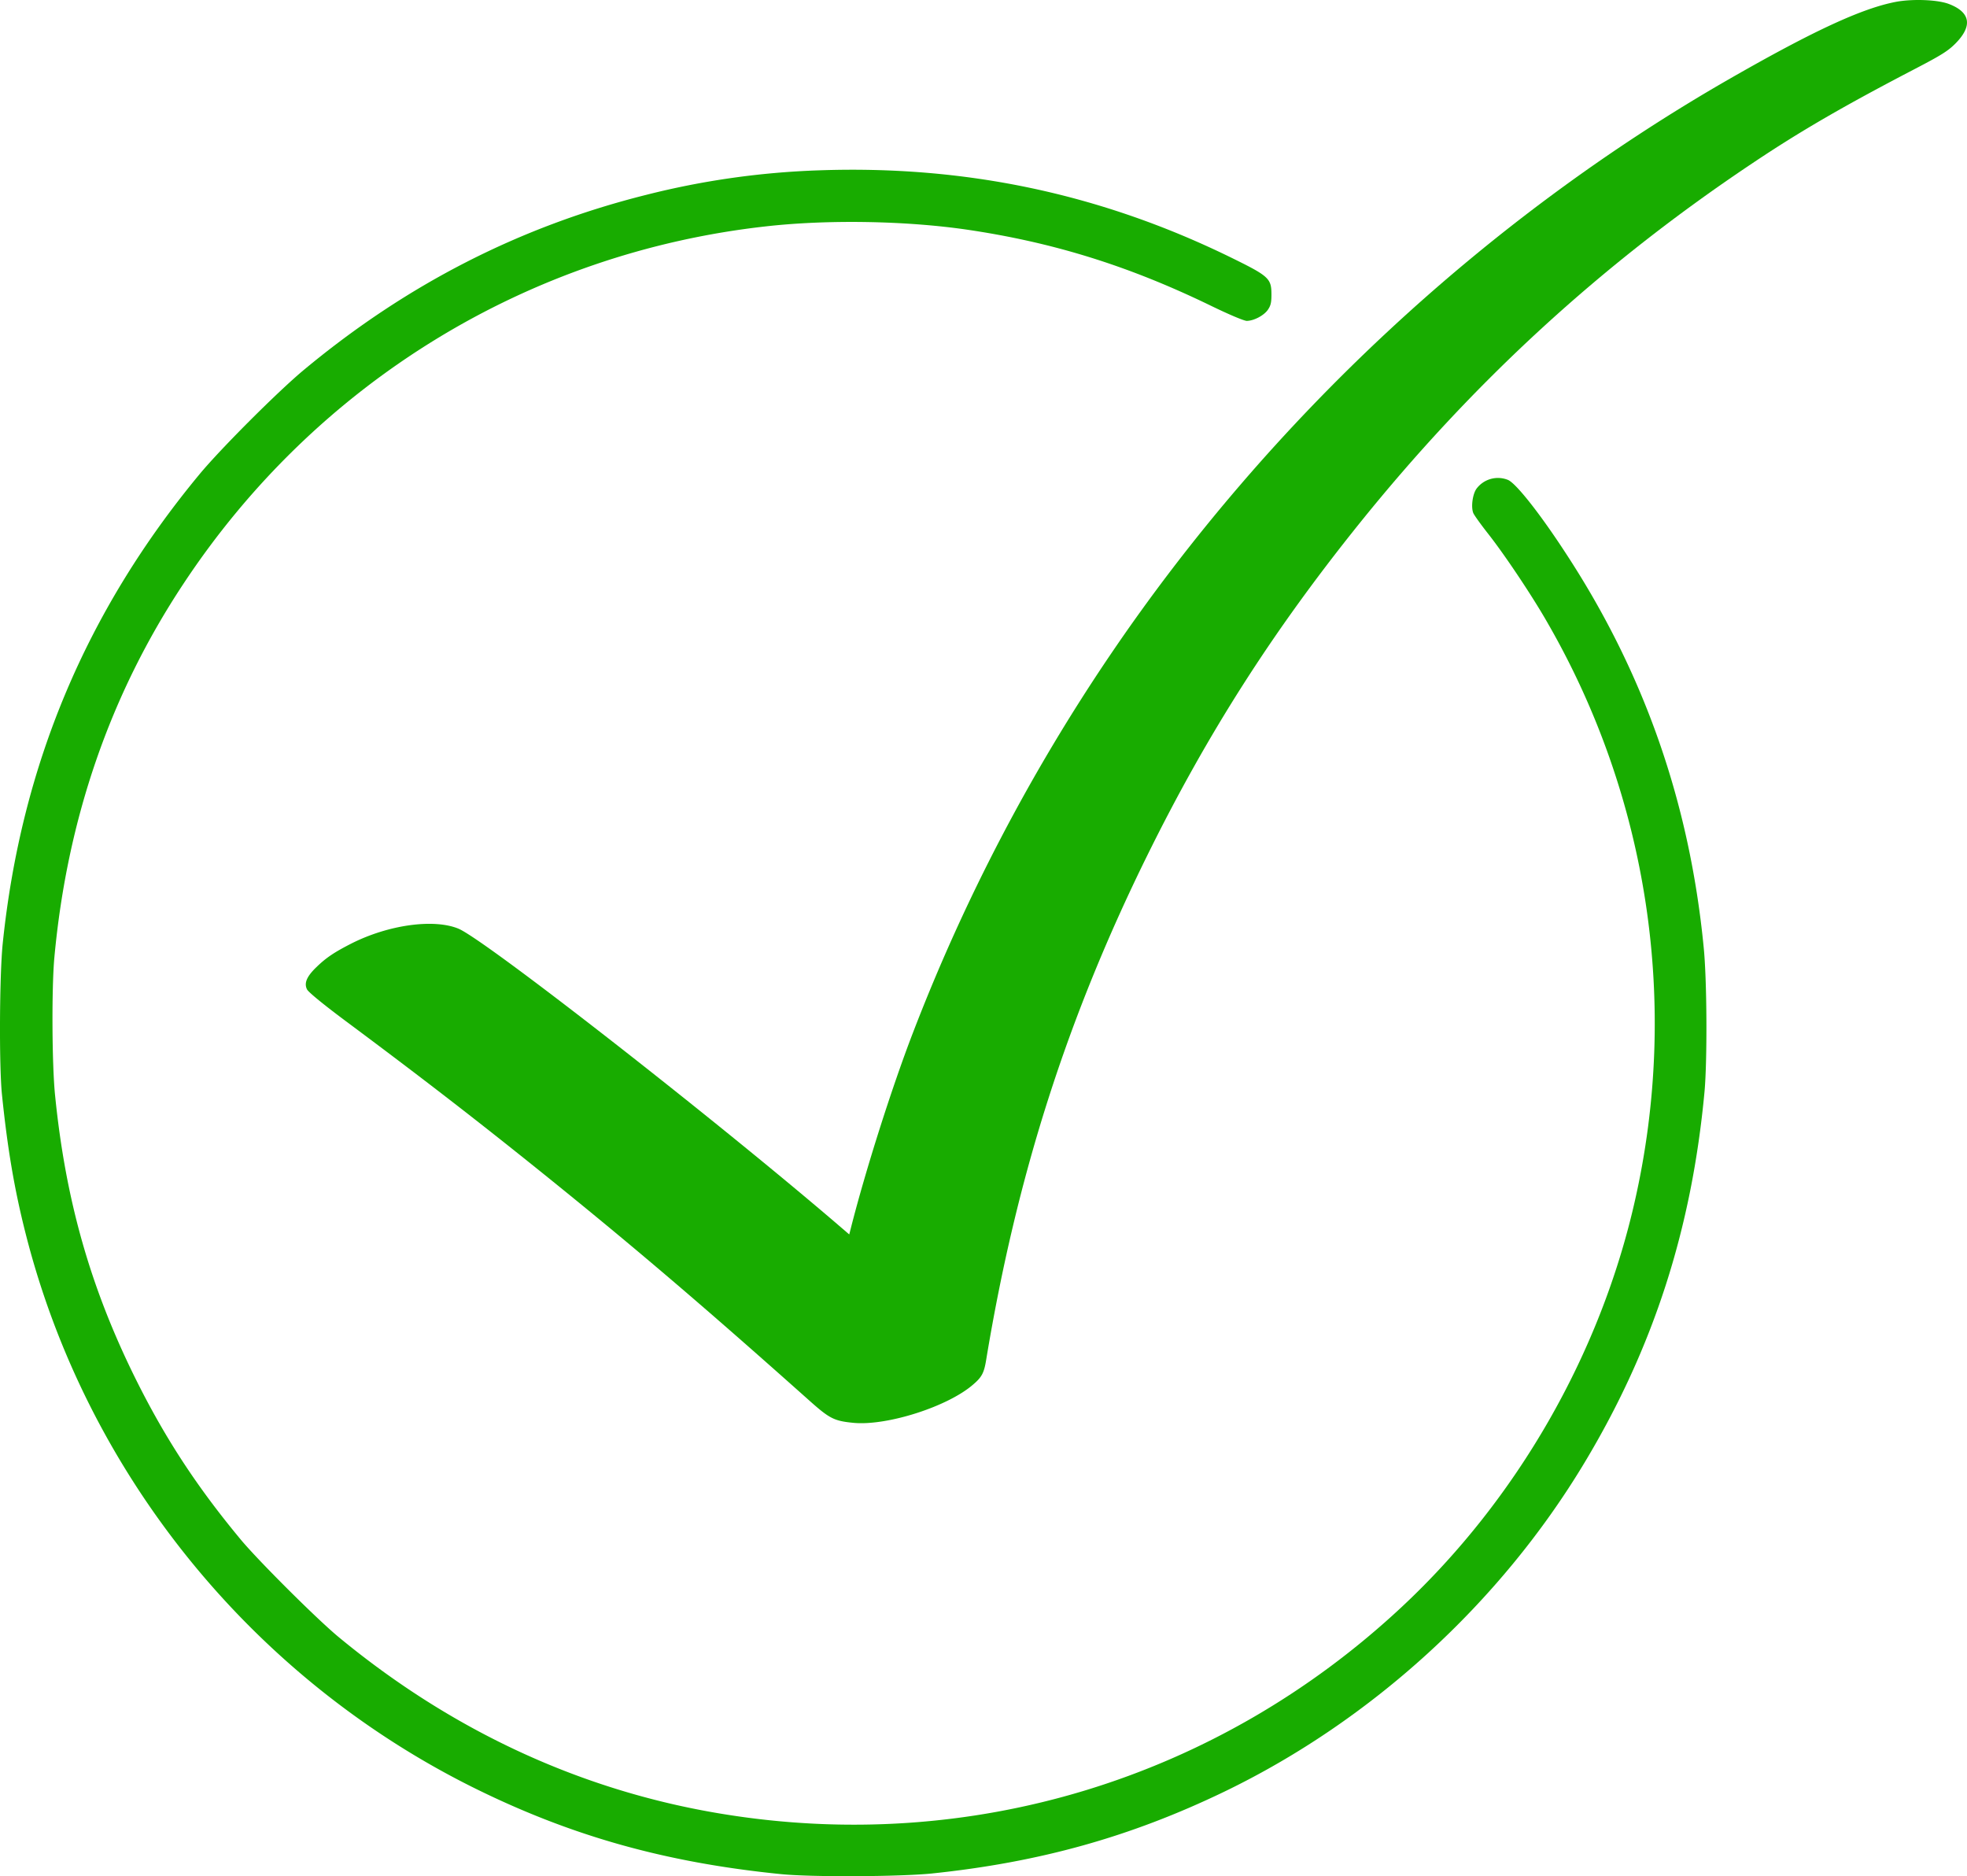
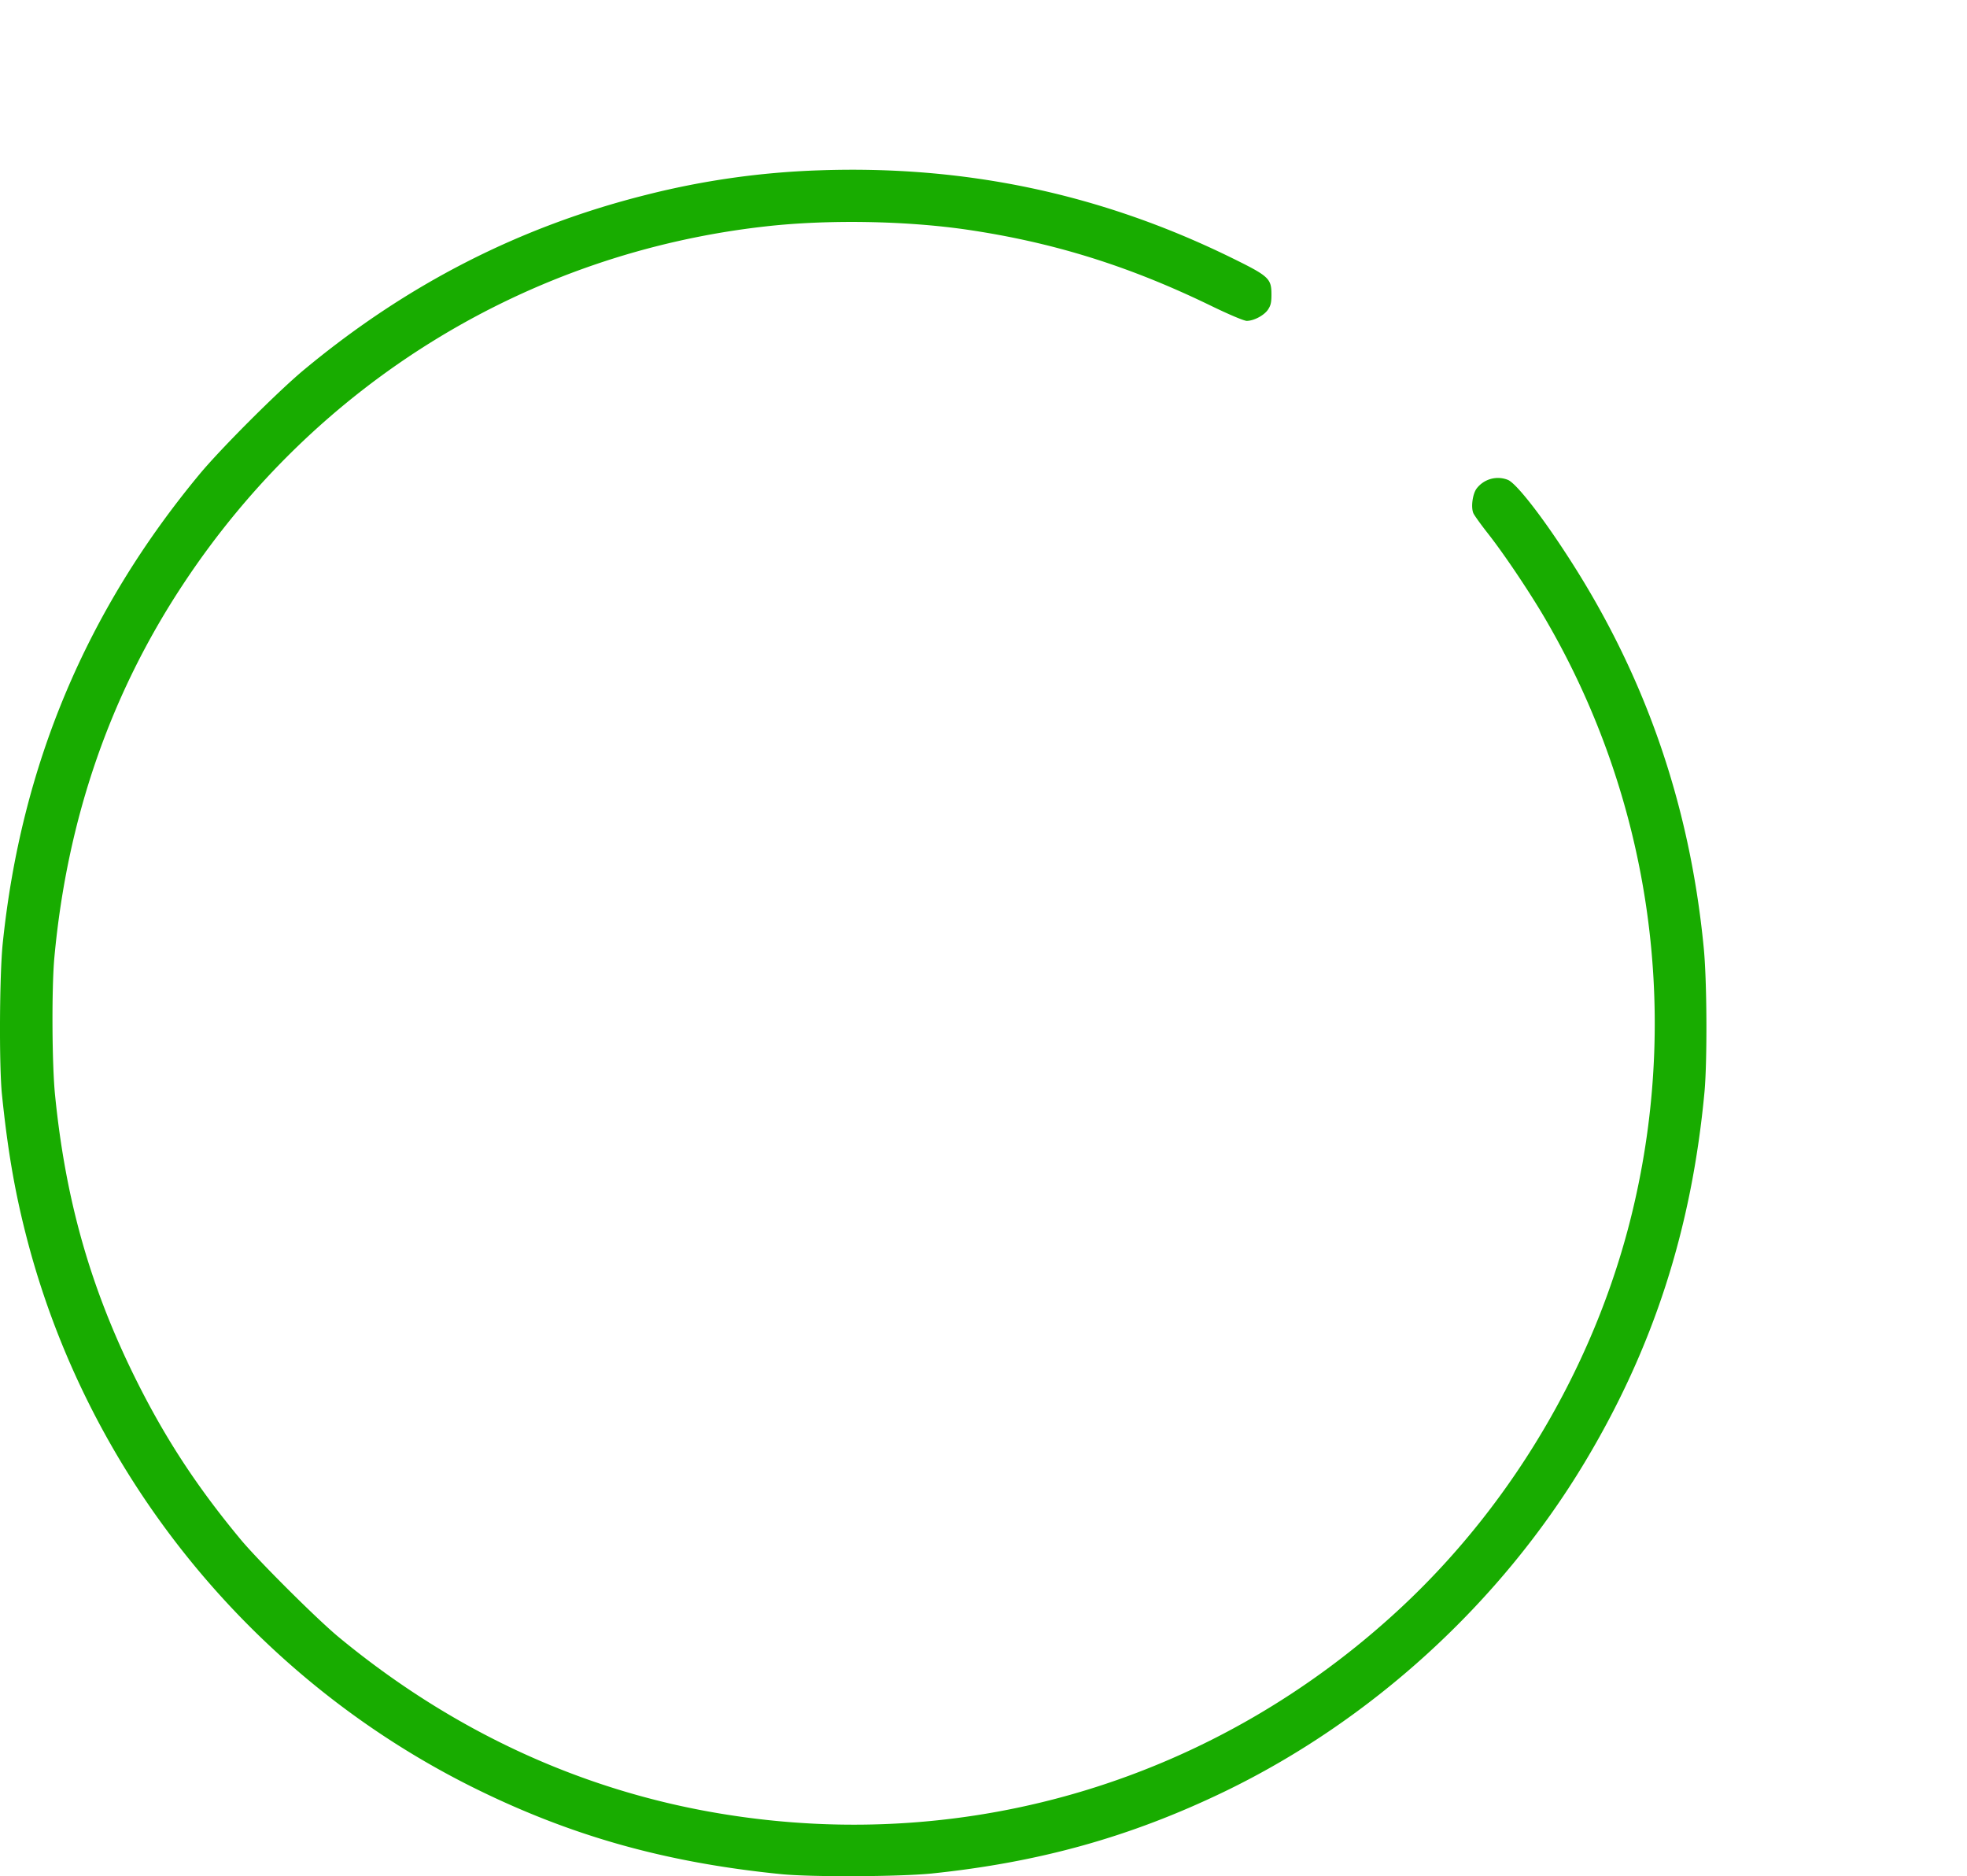
<svg xmlns="http://www.w3.org/2000/svg" id="Ebene_1" data-name="Ebene 1" viewBox="0 0 1279.36 1220.13">
  <defs>
    <style>.cls-1{fill:#18ac00;}</style>
  </defs>
-   <path class="cls-1" d="M1233.8,1.5c-22.1,4.2-53.5,18.7-107.8,49.8C967.1,142.3,826.5,273,722.8,426A1216.33,1216.33,0,0,0,594.3,672c-13.6,35.3-30.7,89-40.3,126.8l-1.1,4.3-9.2-7.9c-82.7-70.7-228.5-184.3-245.1-191-16-6.5-45.1-2.5-69.1,9.5-11.4,5.8-16.7,9.3-23.2,15.6-6.2,6-8.1,10.3-6.1,14.4.8,1.7,9.9,9.2,23.8,19.6,52,38.7,86.6,65.5,129,99.6,58.5,47.1,104.4,86.2,174.8,149,12.3,10.9,15.4,12.5,27.6,13.7,21.7,2.2,61.7-10.5,78.2-25,5.6-4.8,7-7.5,8.4-16.2C661.8,764.8,694.7,662,747.1,555.9c39-78.9,81.2-144.9,137-214.4,74.7-93,158.5-169.8,256.5-235.2,31.2-20.9,59.8-37.4,105.9-61.4,16.5-8.6,21-11.4,25.7-16.1,11.5-11.5,10.1-20.5-4.1-25.9C1260.8.1,1244.6-.5,1233.8,1.5Z" transform="translate(-0.54 -0.32)" />
  <path class="cls-1" d="M533,111.1A527.88,527.88,0,0,0,421,127c-82,20.5-155.4,57.9-222.5,113.6-16.8,13.9-54.1,51.2-68,67.9C56.4,397.8,14.2,498.5,2.3,614c-2.1,20.7-2.4,79.3-.5,98,3.6,35.2,8.1,61.8,15.4,90.5,39.3,155.2,146,287.6,289.8,359.6,63.9,31.9,125.7,49.4,201.5,57,19.8,2,76.8,1.7,98-.4,70.2-7.3,129.3-23.8,190.3-53.2,95.9-46.3,179.5-122.7,234.4-214.1,44.7-74.4,69.7-151.8,78-241.4,1.8-20.3,1.6-72.7-.6-94-9.2-93.8-38.7-178-89.4-255.5-16.9-26-32.7-46-37.9-48.1a17.4,17.4,0,0,0-20.4,5.7c-2.6,3.6-3.7,12-2.1,15.9.6,1.4,4.9,7.4,9.7,13.5,11,14,29.1,41.1,38.9,58.4a521.6,521.6,0,0,1,56.5,375.3c-22.5,99.8-76.7,194.2-151.7,264.2-120,112-280.9,161-442.1,134.5-91-14.9-175.1-53.7-249.1-114.8-14.1-11.6-52.6-50-63.9-63.6-29-34.9-49.8-66.9-69.1-106C59.2,837,43.2,780.6,36.4,713c-2.1-20.2-2.3-70.3-.5-90q12.45-135,83.8-242.8C206.1,249.3,344,164.7,499,147.5c40.2-4.5,90.5-3.6,130,2.1,56,8.2,104.8,23.3,158,49,12.9,6.3,22.7,10.4,24.5,10.4,4.6-.1,10.9-3.4,13.6-7.1,1.9-2.8,2.4-4.6,2.4-10,0-10.6-1.6-12-26.9-24.4C716.2,126.3,628.3,107.7,533,111.1Z" transform="translate(-0.54 -0.32)" />
</svg>